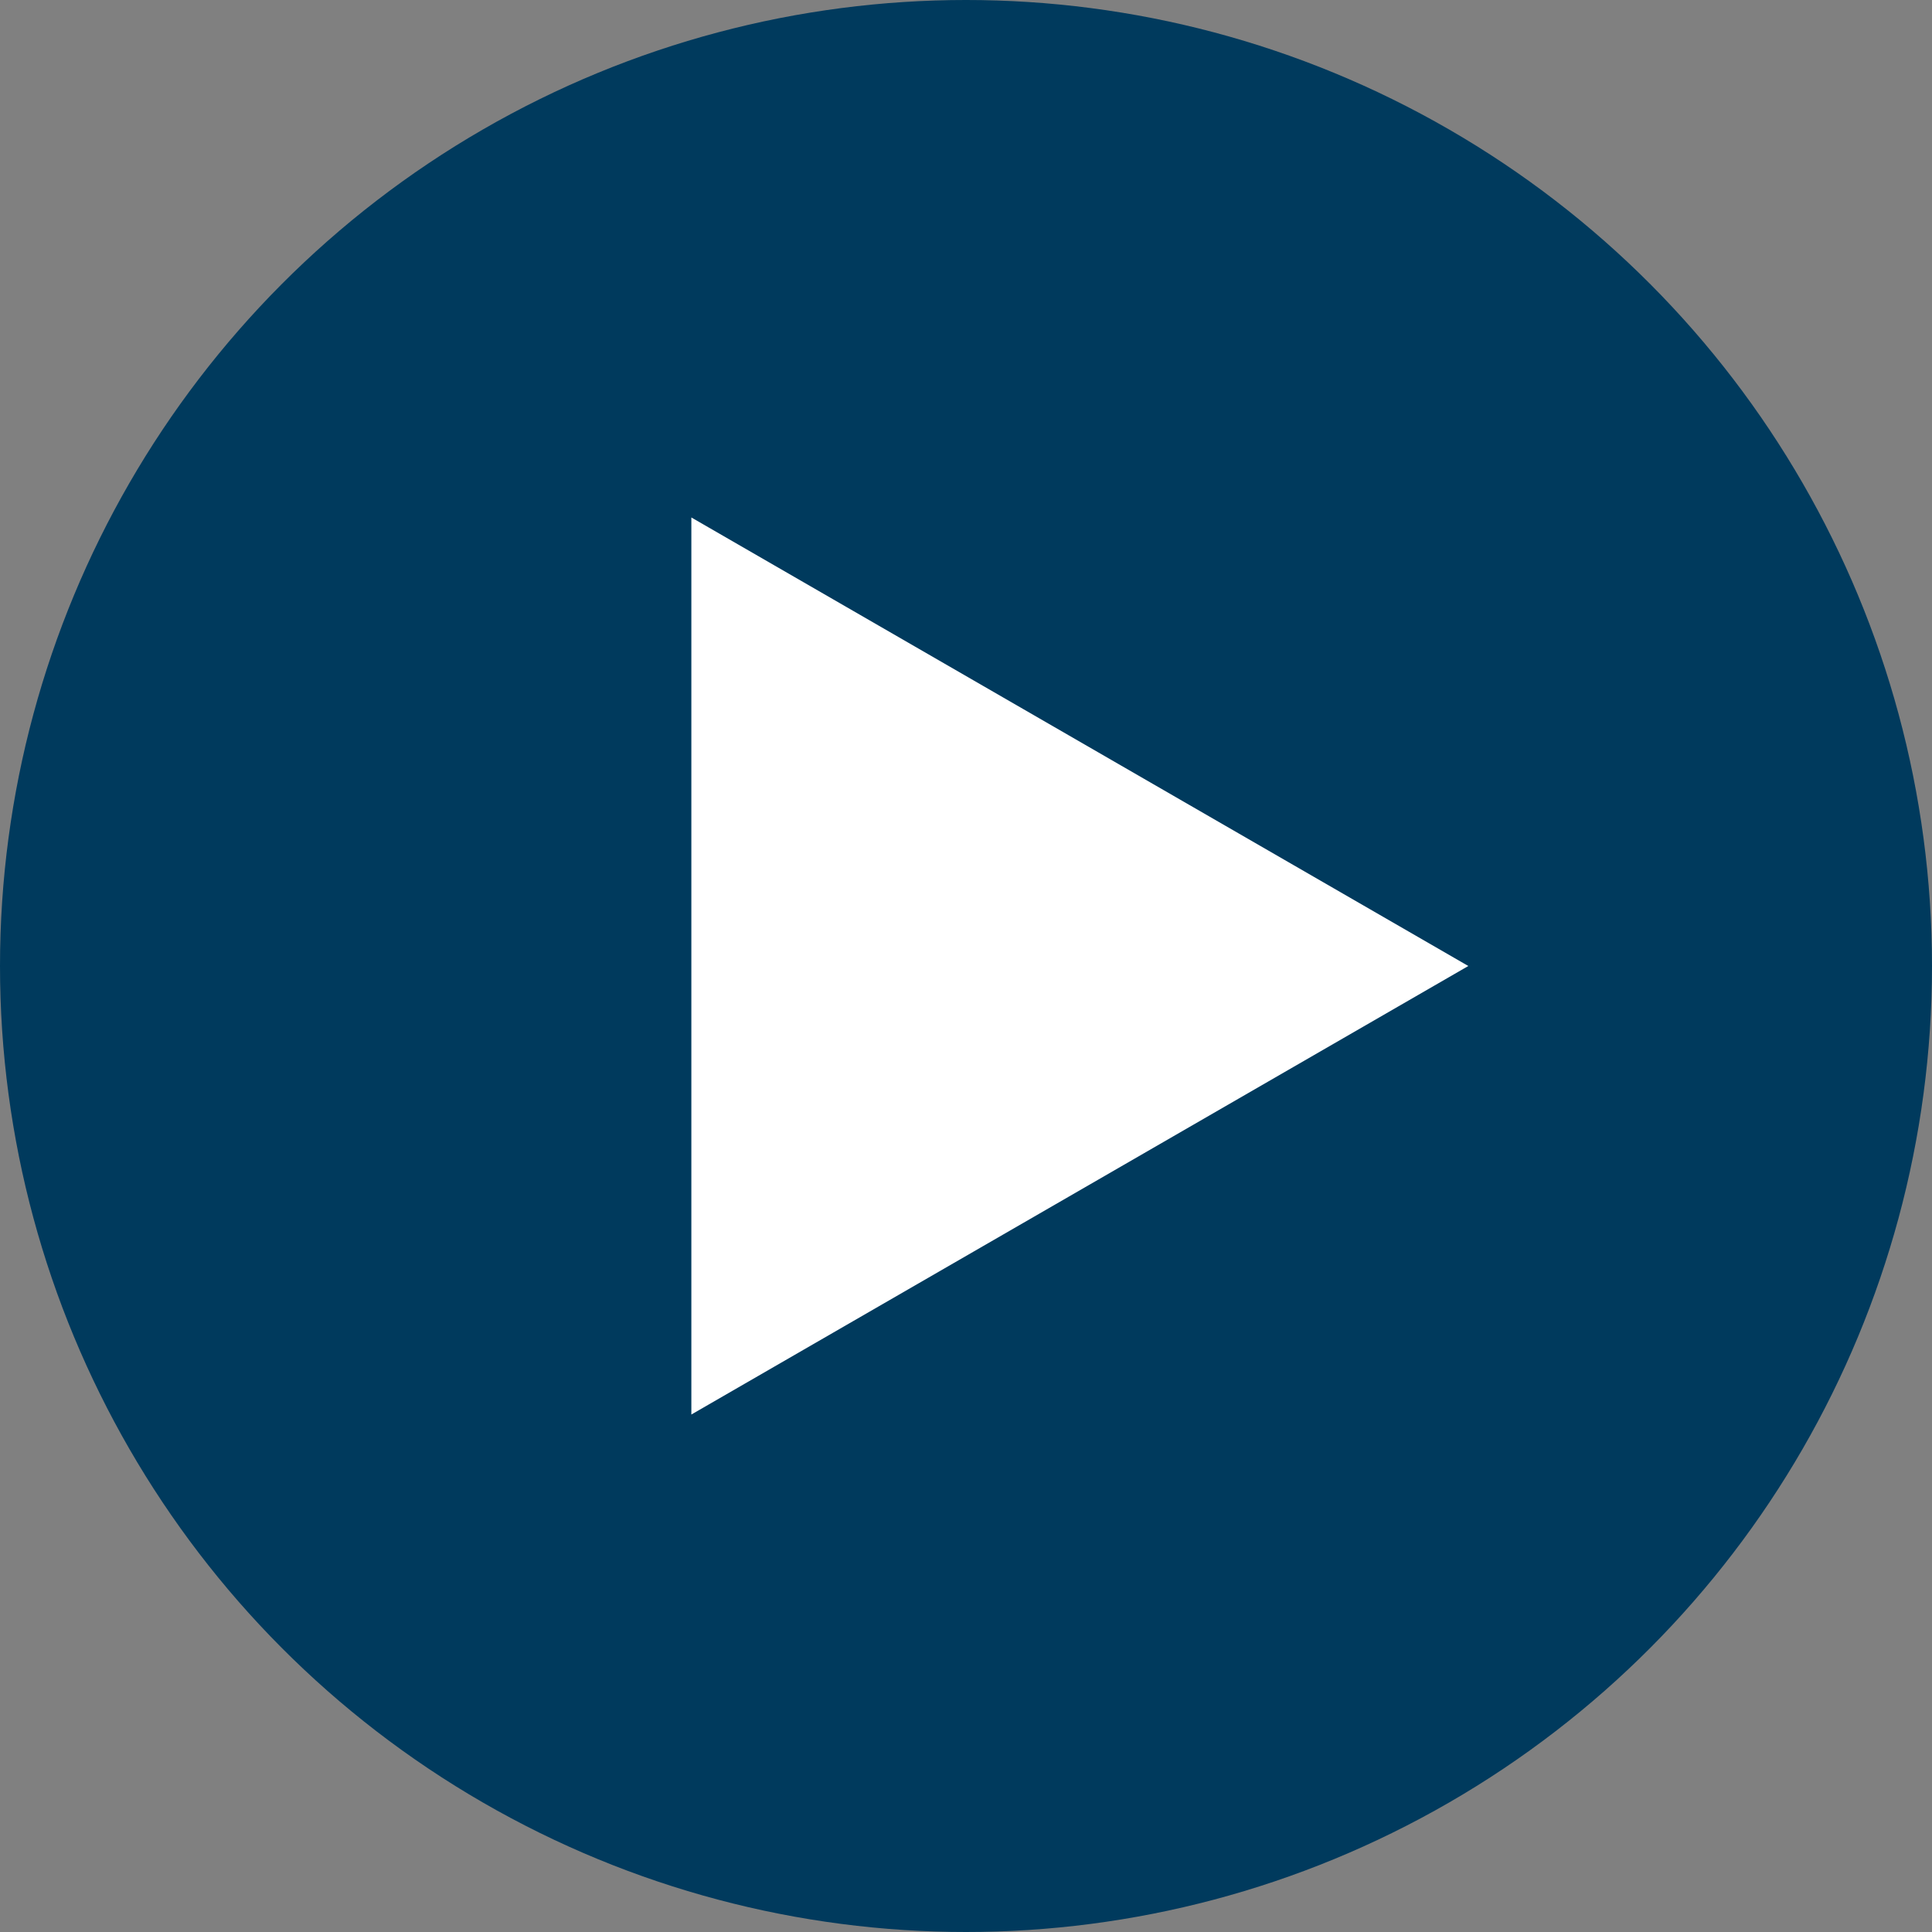
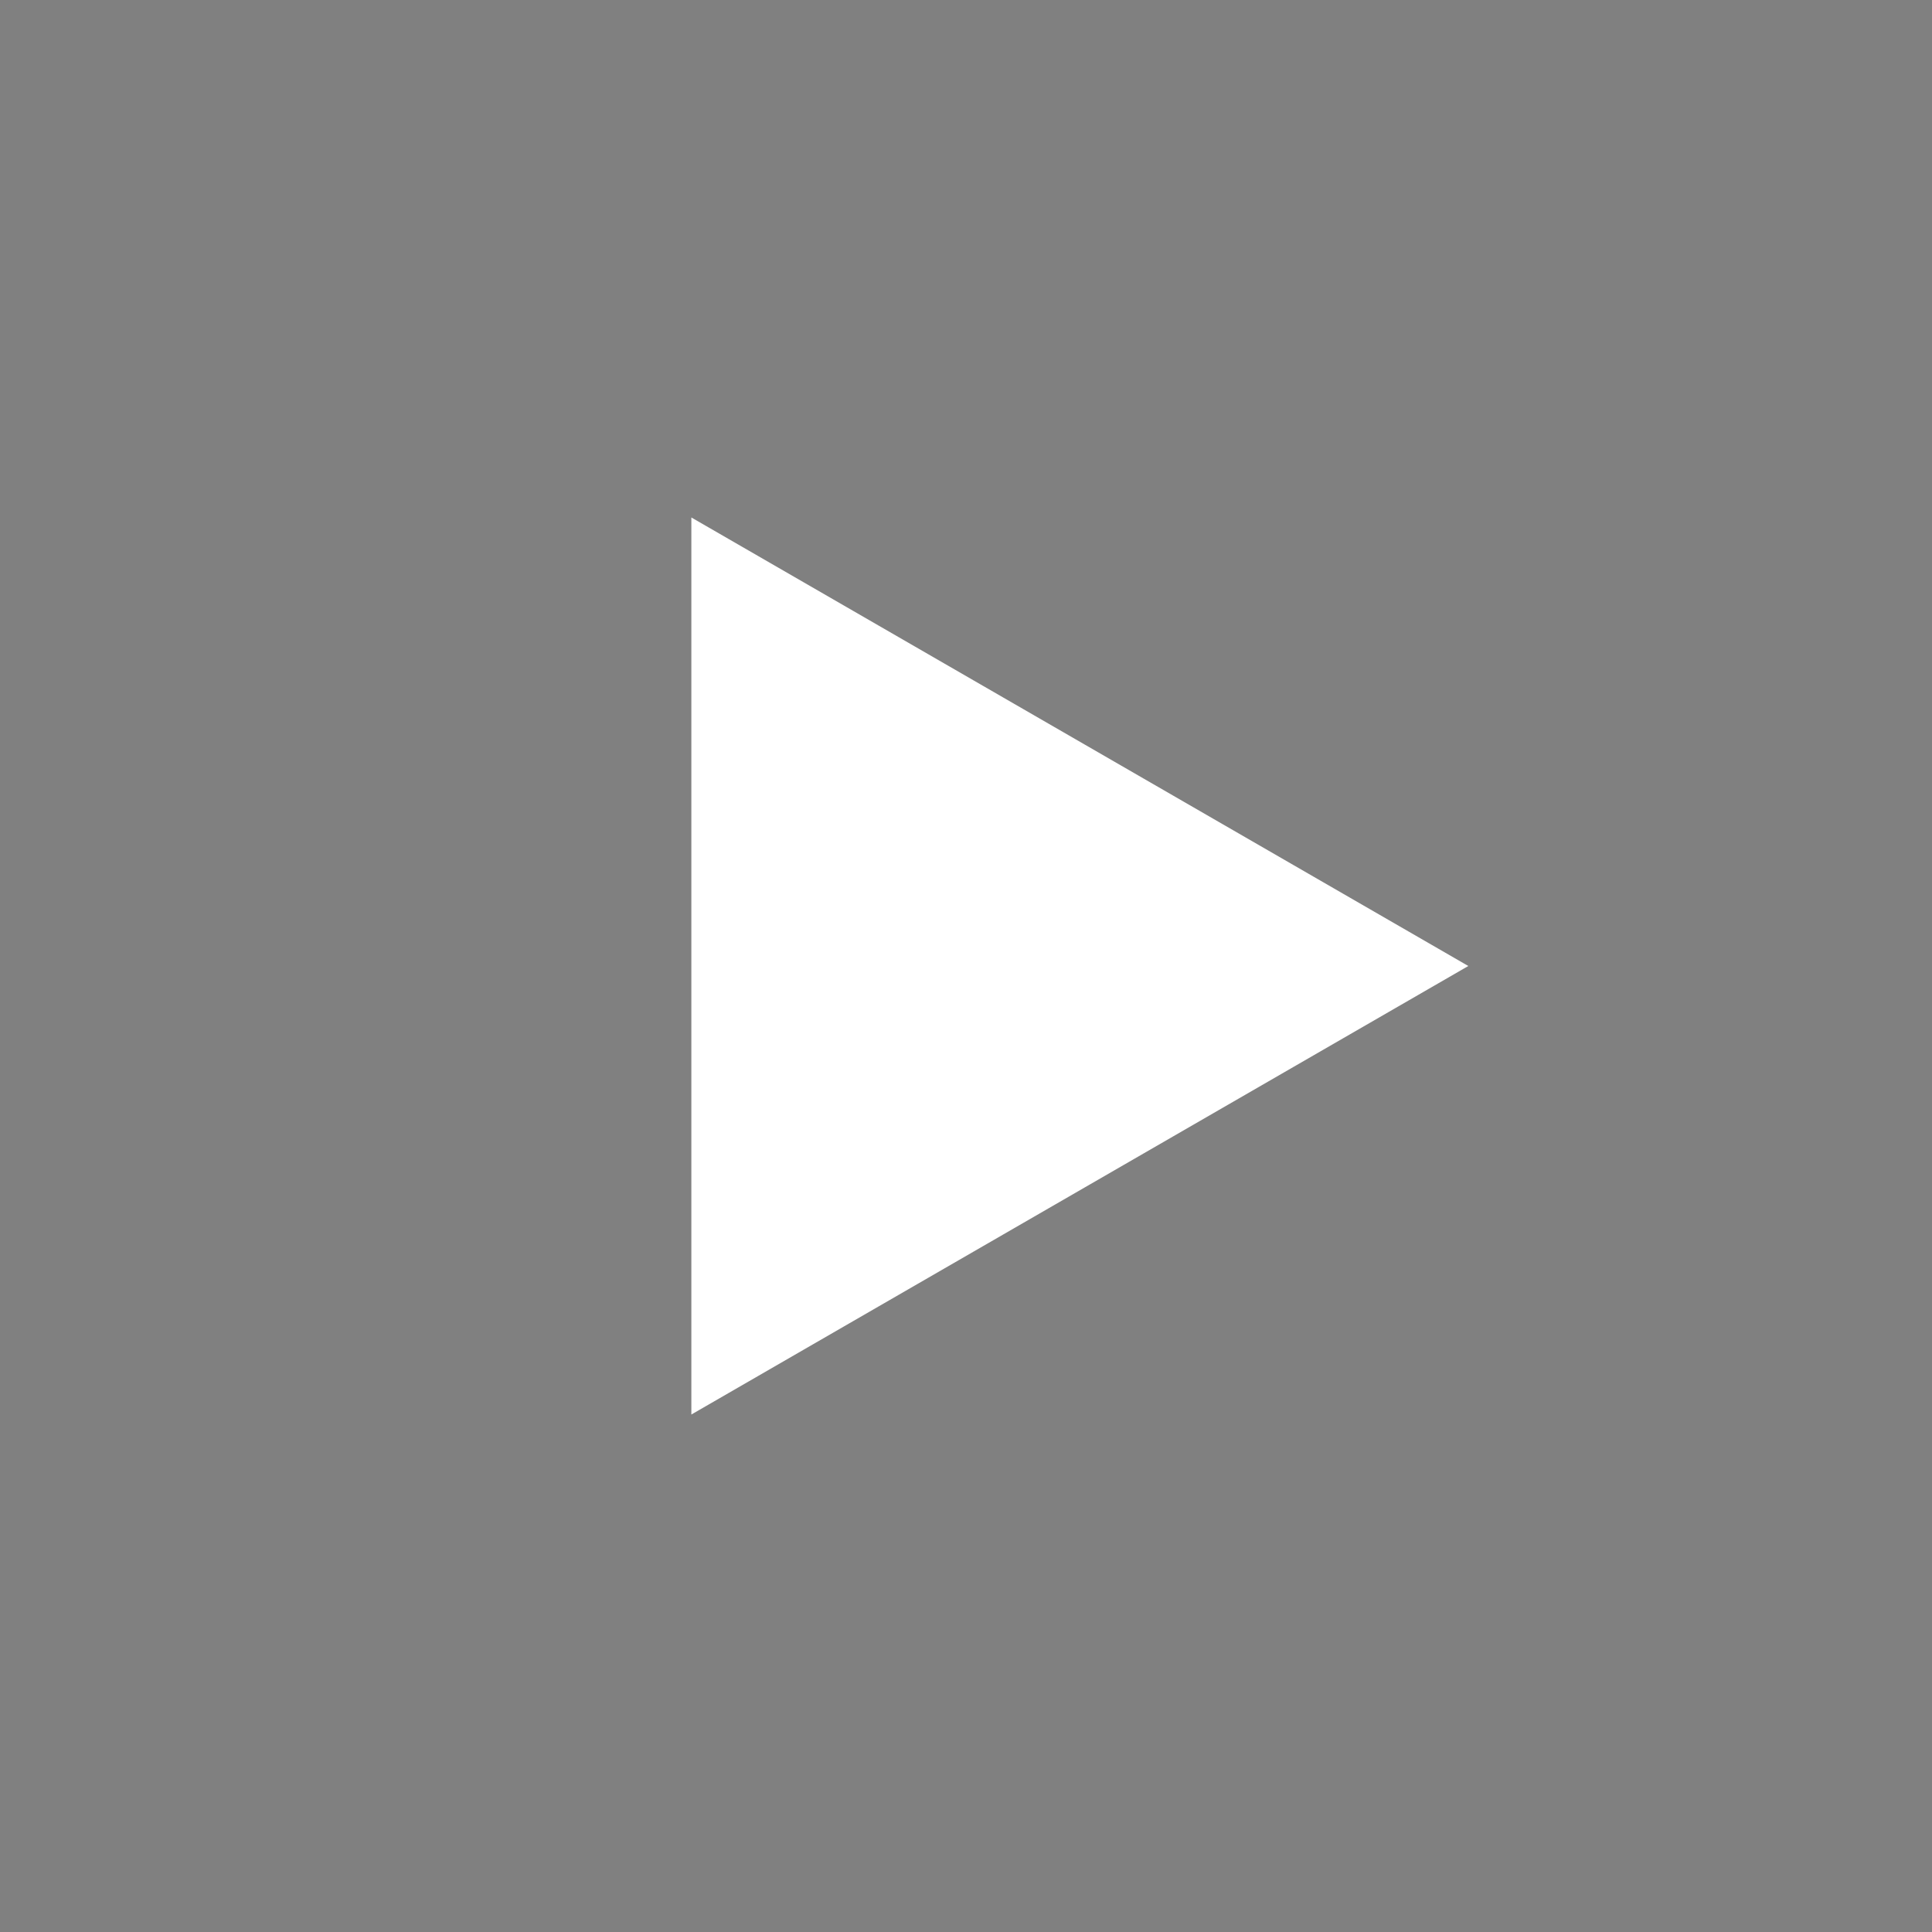
<svg xmlns="http://www.w3.org/2000/svg" id="Layer_1" data-name="Layer 1" viewBox="0 0 51 51">
  <rect x="0" y="0" width="51" height="51" fill="#808080" stroke="none" />
  <defs>
    <style>.cls-1{fill:#003a5d;}.cls-2{fill:#fff;}</style>
  </defs>
-   <circle class="cls-1" cx="25.5" cy="25.5" r="25.5" />
  <polygon class="cls-2" points="38.76 25.5 18.25 13.66 18.25 37.34 38.76 25.5" />
</svg>